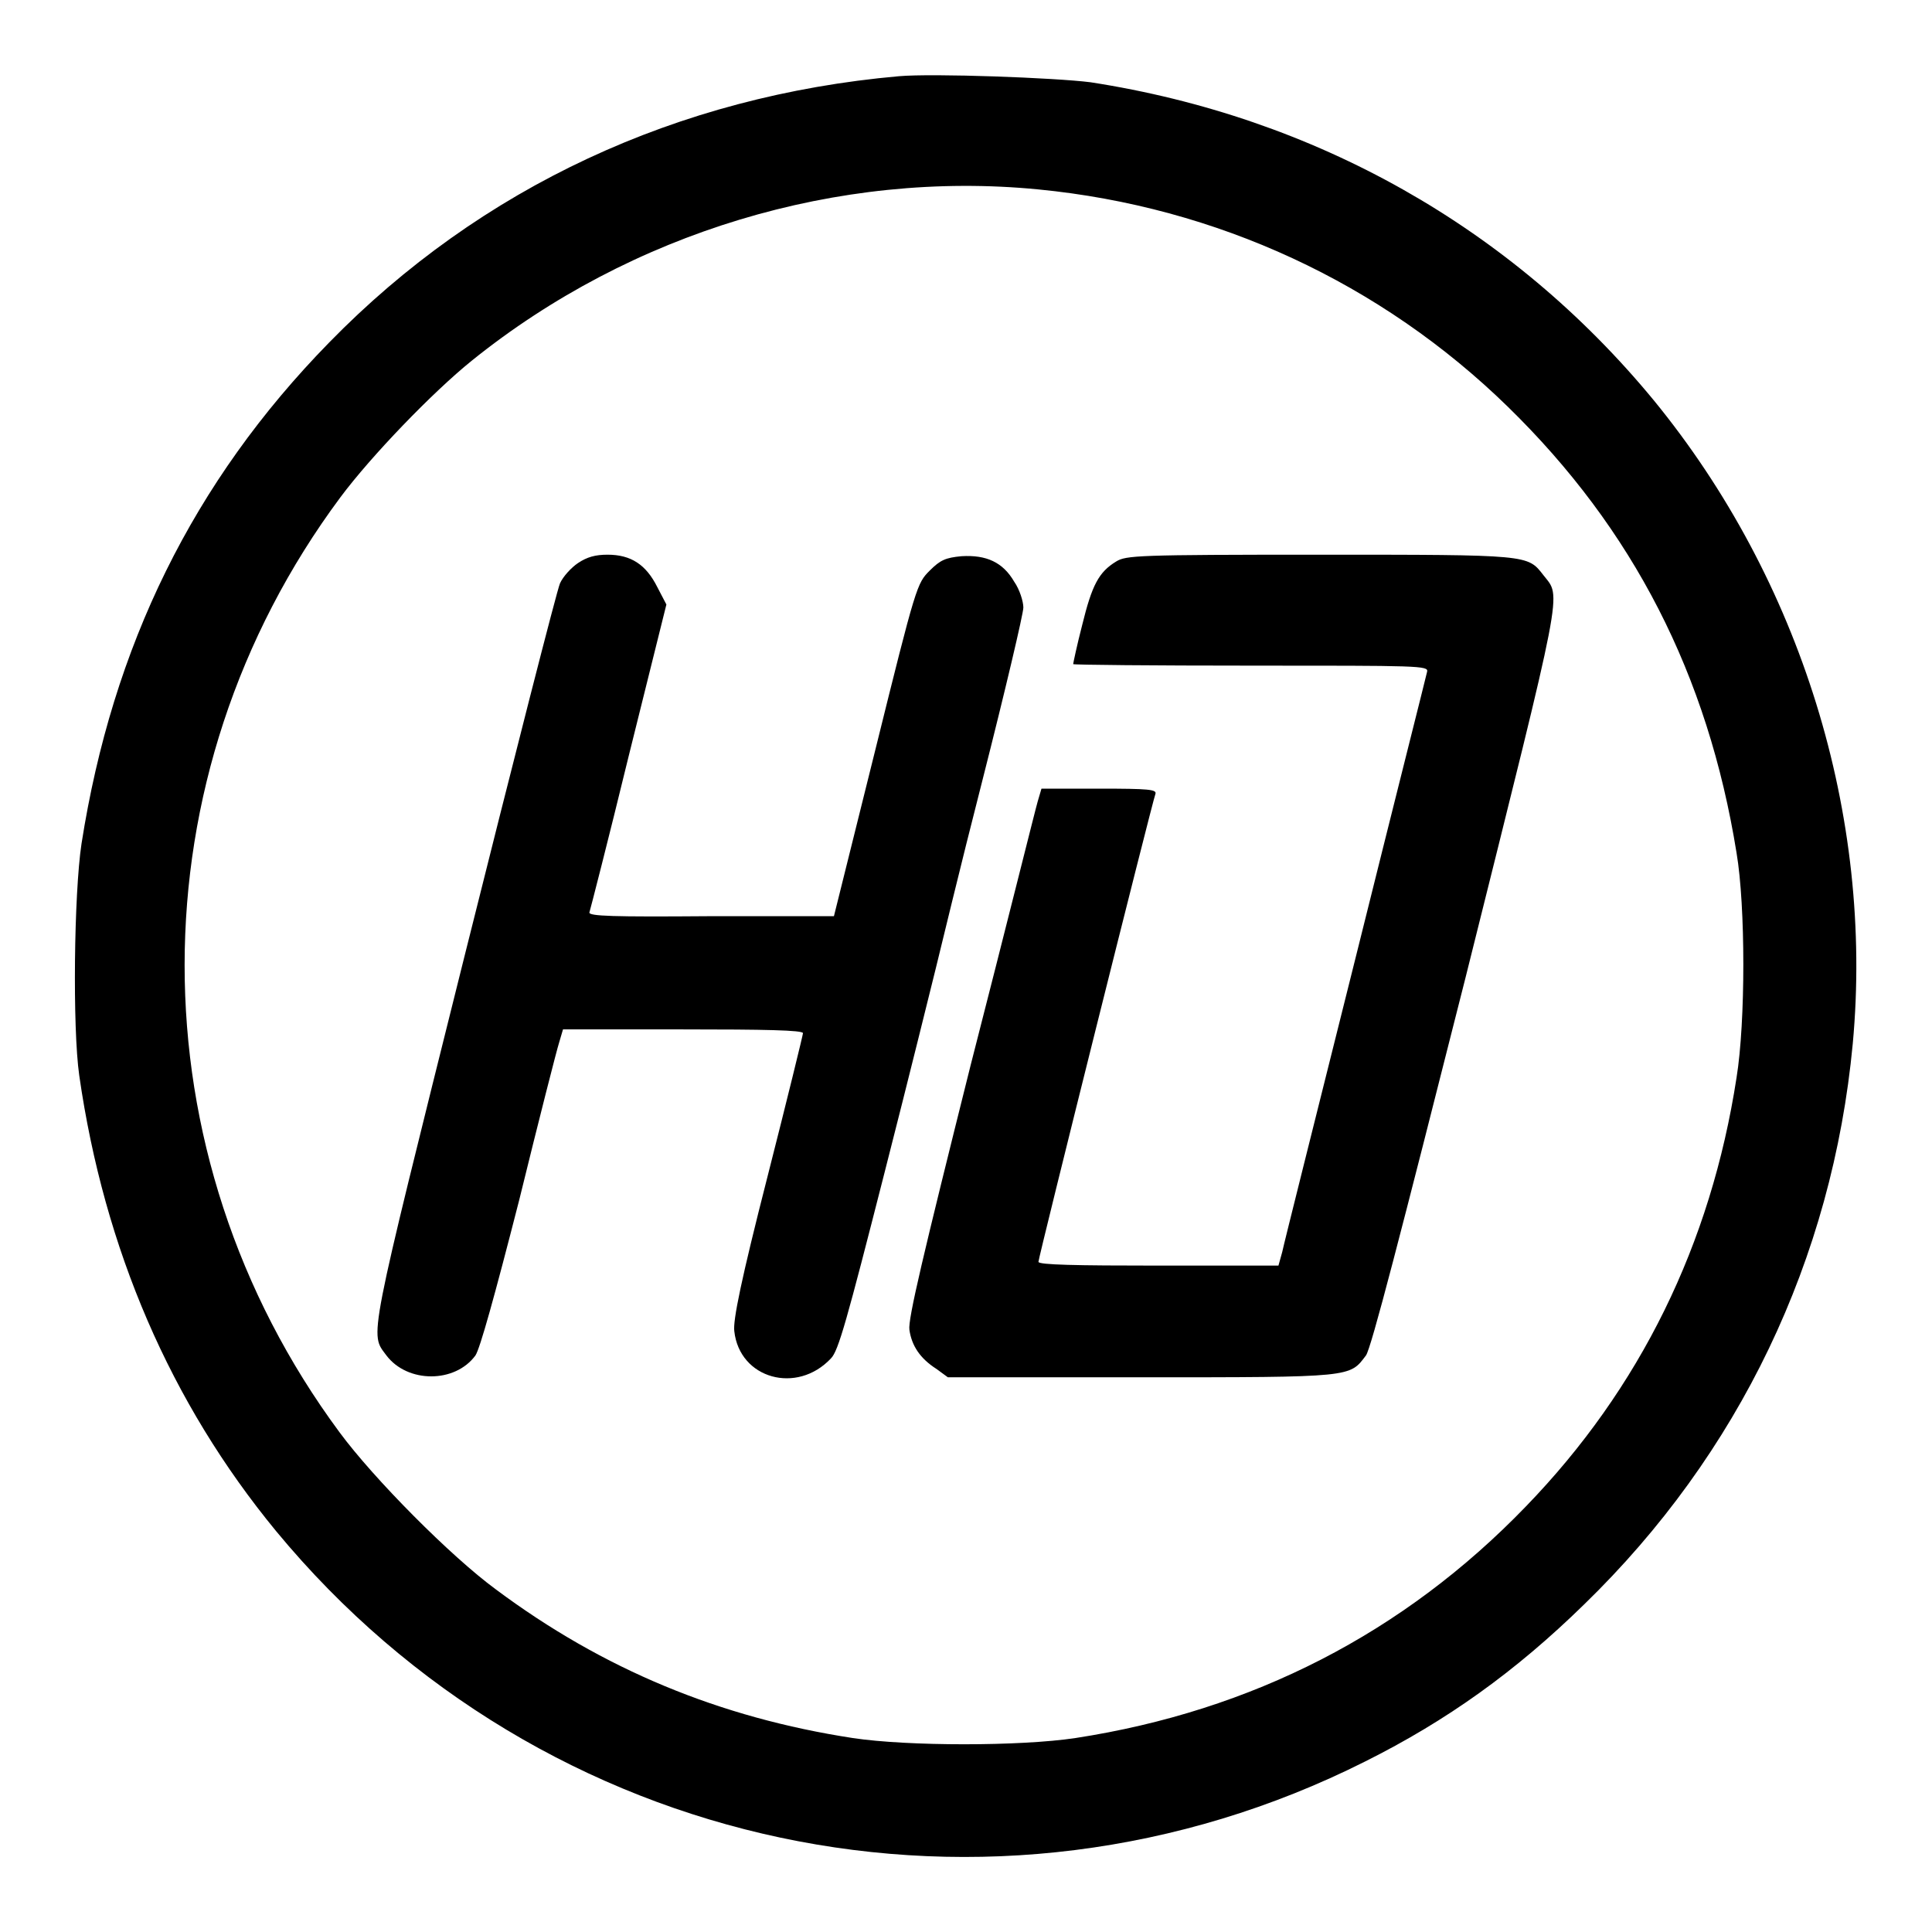
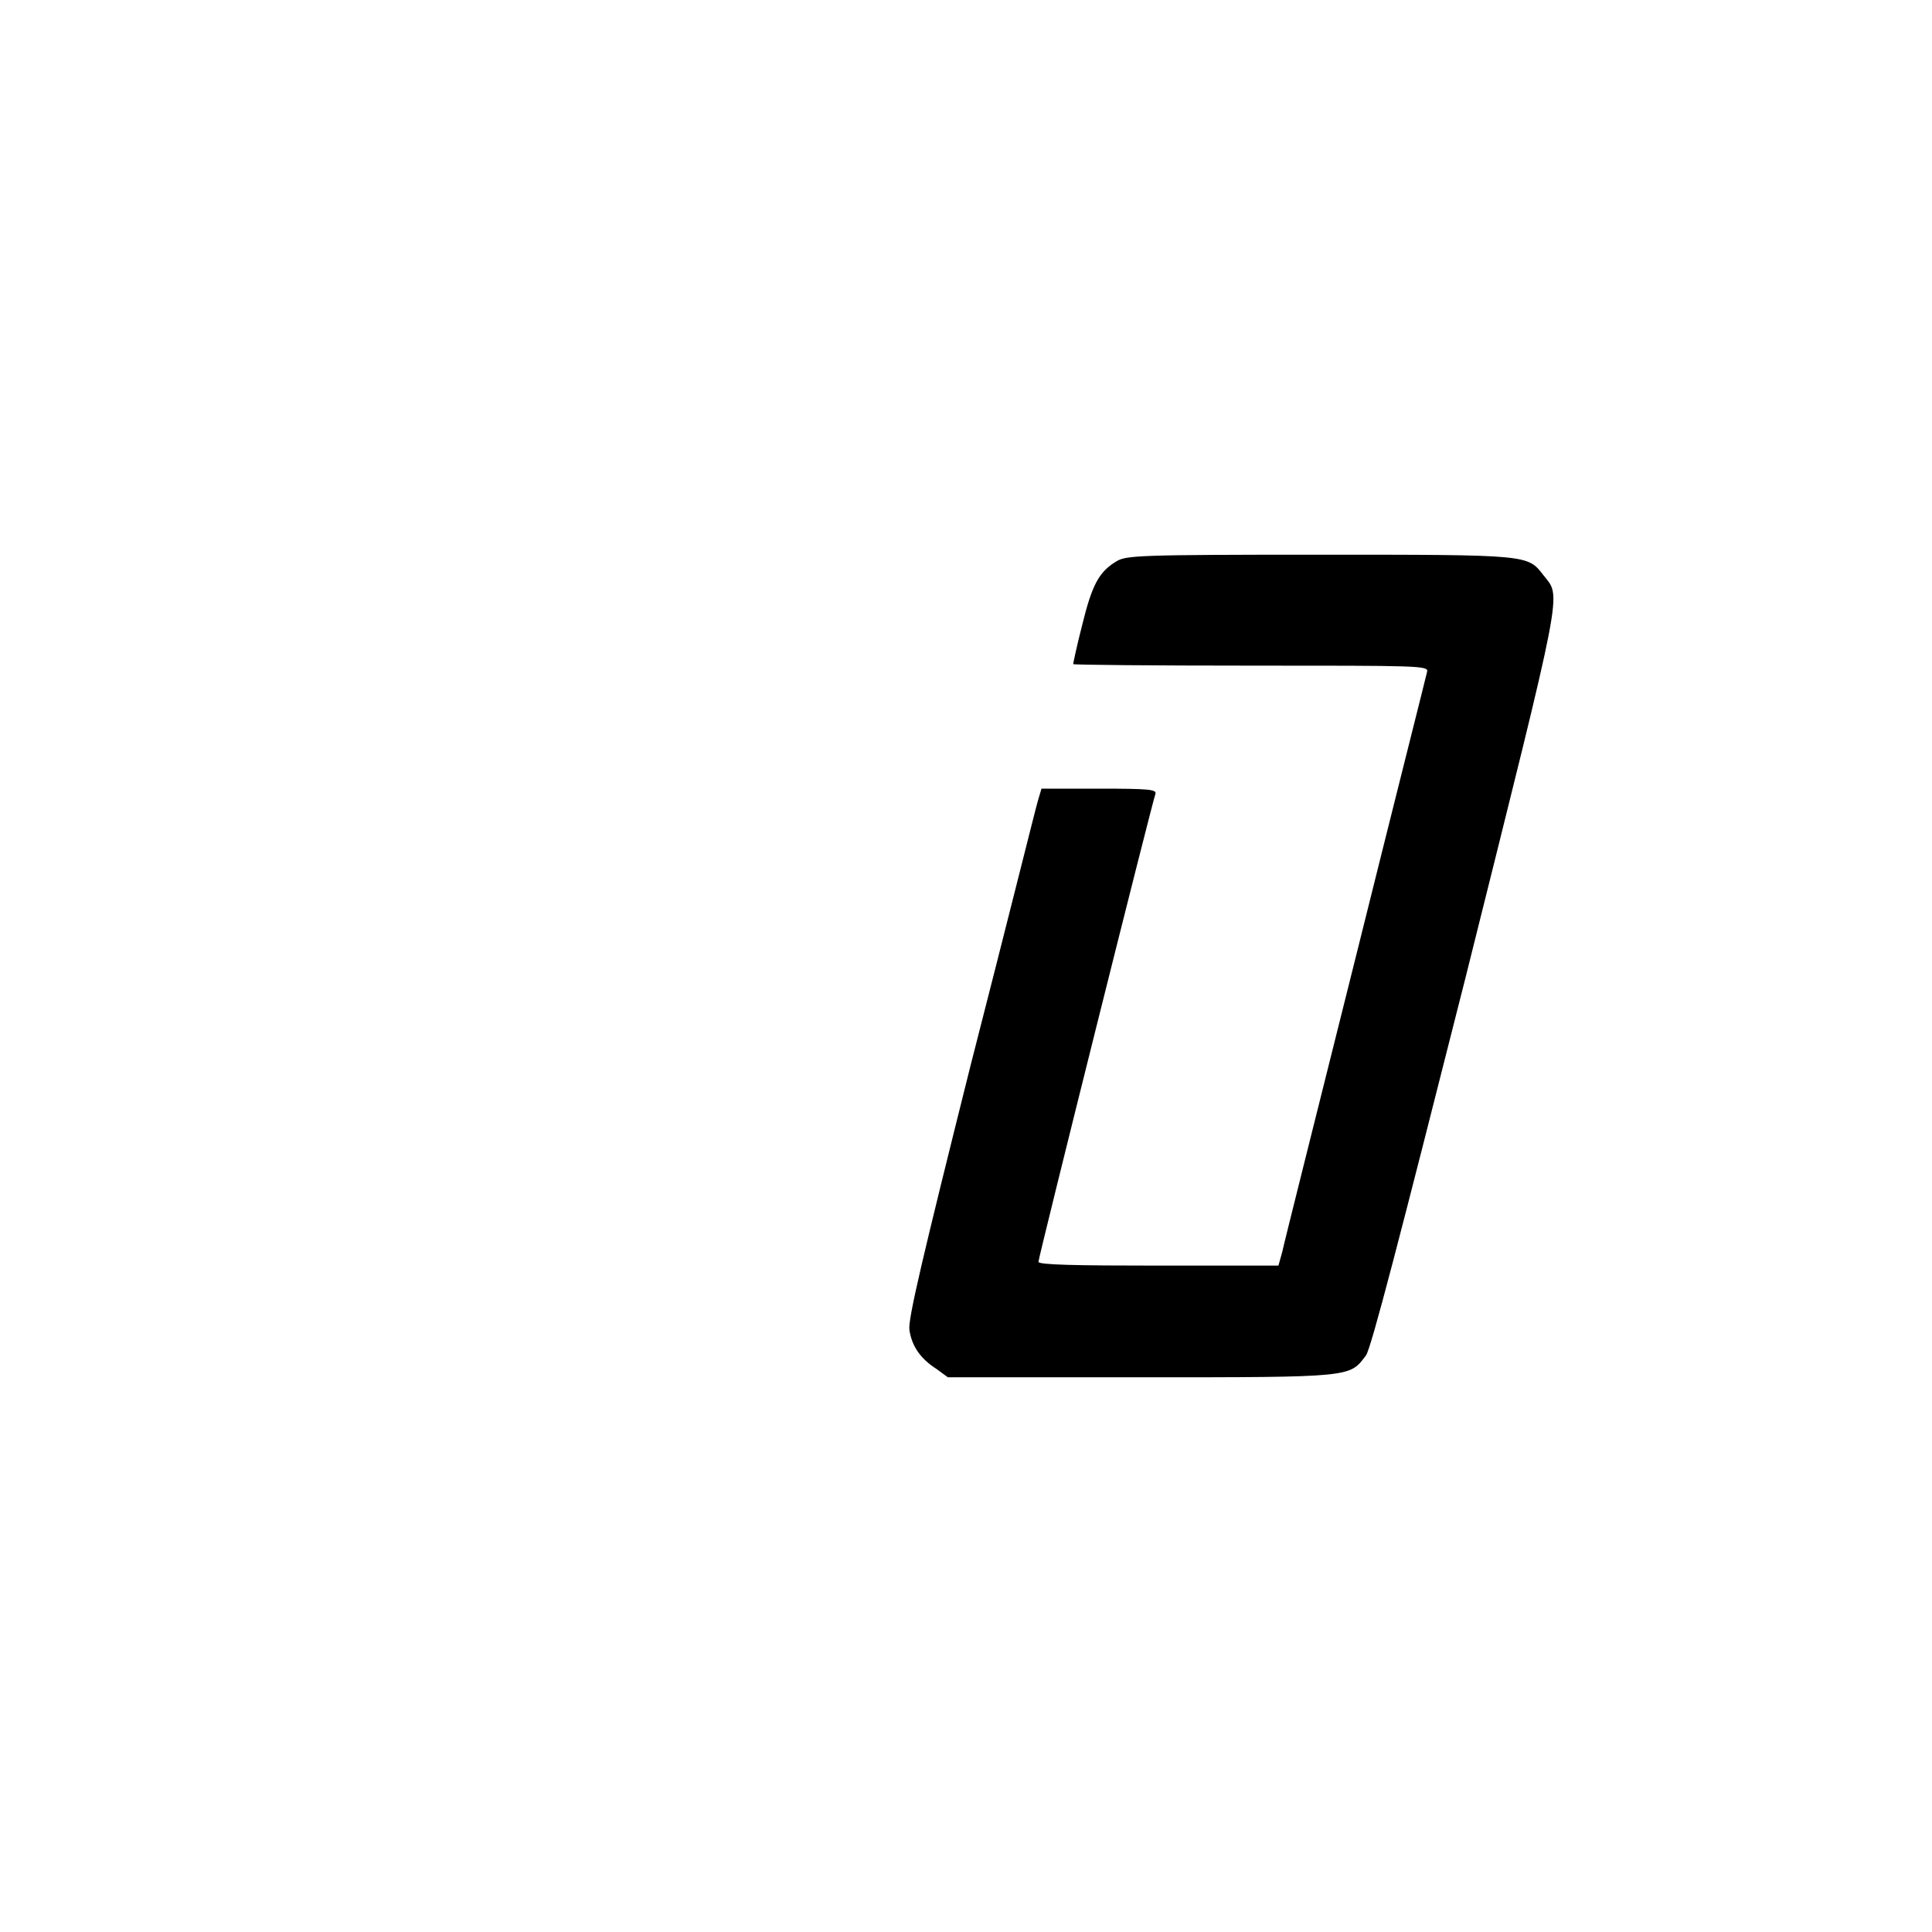
<svg xmlns="http://www.w3.org/2000/svg" version="1.1" x="0px" y="0px" viewBox="0 0 256 256" enable-background="new 0 0 256 256" xml:space="preserve">
  <g>
    <g>
      <g>
-         <path fill="#000000" d="M119.1,10.1c-29.3,2.6-55.4,14.7-75.5,35.3c-18,18.4-28.7,40.2-32.8,66.4c-1,6.6-1.2,24.4-0.3,30.7c3.3,23,12.1,43.4,26.1,60.4c35.3,42.7,94.8,55.4,144.3,30.5c10.8-5.4,19.9-11.9,29-20.8c20.5-19.9,32.9-45.7,35.6-74.3c2.8-30.2-6.9-61.5-26.4-85.3c-18.8-22.8-44.8-37.5-74.6-42.1C139.8,10.3,123.6,9.7,119.1,10.1z M137.6,25.1c23.6,2.3,45.4,12.4,62.2,28.8c16.6,16.2,26.5,35.5,30.3,59.1c1.2,7.1,1.2,22.4,0,29.8c-3.4,22.1-12.8,41.2-27.9,56.8c-16.2,16.8-36.3,27.1-59.7,30.7c-7.3,1.1-22.2,1.1-29.5,0c-17.6-2.7-33.1-9.1-47.3-19.7c-6-4.4-16.2-14.7-20.7-20.8c-27.4-37-27.4-86.9,0.1-123.9c4.1-5.5,12.2-13.9,17.4-18.1C83.6,30.8,111.1,22.5,137.6,25.1z" />
-         <path fill="#000000" d="M76.6,74.6c-0.9,0.6-2,1.8-2.4,2.7c-0.4,0.9-6.1,23.2-12.7,49.6c-12.9,51.7-12.5,49.7-10.3,52.7c2.8,3.7,9.1,3.7,11.8,0c0.6-0.9,2.5-7.7,5.8-20.6c2.6-10.6,5-20,5.3-20.9l0.5-1.7h15.9c10.8,0,15.9,0.1,15.9,0.5c0,0.2-2.1,8.8-4.7,19c-3.5,13.7-4.6,19.1-4.4,20.5c0.7,6.3,8.3,8.4,12.8,3.6c1-1,2.1-5,7.1-24.6c3.3-12.9,6.3-25.1,6.8-27.1c0.5-2,3.2-13.3,6.2-25c3-11.8,5.4-22,5.4-22.8c0-0.8-0.5-2.4-1.2-3.4c-1.5-2.6-3.7-3.6-7-3.4c-2.1,0.2-2.8,0.5-4.2,1.9c-1.7,1.7-1.8,1.9-7.2,23.7l-5.5,22.1L94,121.4c-12.8,0.1-16,0-15.9-0.5c0.1-0.3,2.5-9.6,5.2-20.7l5-20.1l-1.2-2.3c-1.5-3-3.5-4.3-6.6-4.3C78.9,73.5,77.8,73.8,76.6,74.6z" />
        <path fill="#000000" d="M147.9,74.4c-2.3,1.4-3.2,3.1-4.5,8.4c-0.7,2.7-1.2,5.1-1.2,5.2c0,0.1,10.6,0.2,23.6,0.2c22.2,0,23.5,0,23.3,0.8c-0.1,0.5-4.4,17.5-9.5,38c-5.1,20.4-9.5,37.9-9.7,38.9l-0.5,1.8h-15.9c-10.9,0-15.9-0.1-15.9-0.5c0-0.6,15.1-61,15.5-62c0.2-0.6-0.9-0.7-7.4-0.7h-7.7l-0.5,1.7c-0.3,1-4.2,16.7-8.9,35c-6.3,25.2-8.3,33.6-8.1,35c0.3,2.1,1.4,3.8,3.6,5.2l1.5,1.1h25.6c28.2,0,27.6,0,29.8-2.9c0.7-1,4.5-15.7,13.2-50.1c13.2-52.9,12.7-50.2,10.3-53.3c-2.1-2.7-1.8-2.7-29.6-2.7C150.6,73.5,149.2,73.6,147.9,74.4z" />
      </g>
    </g>
  </g>
</svg>